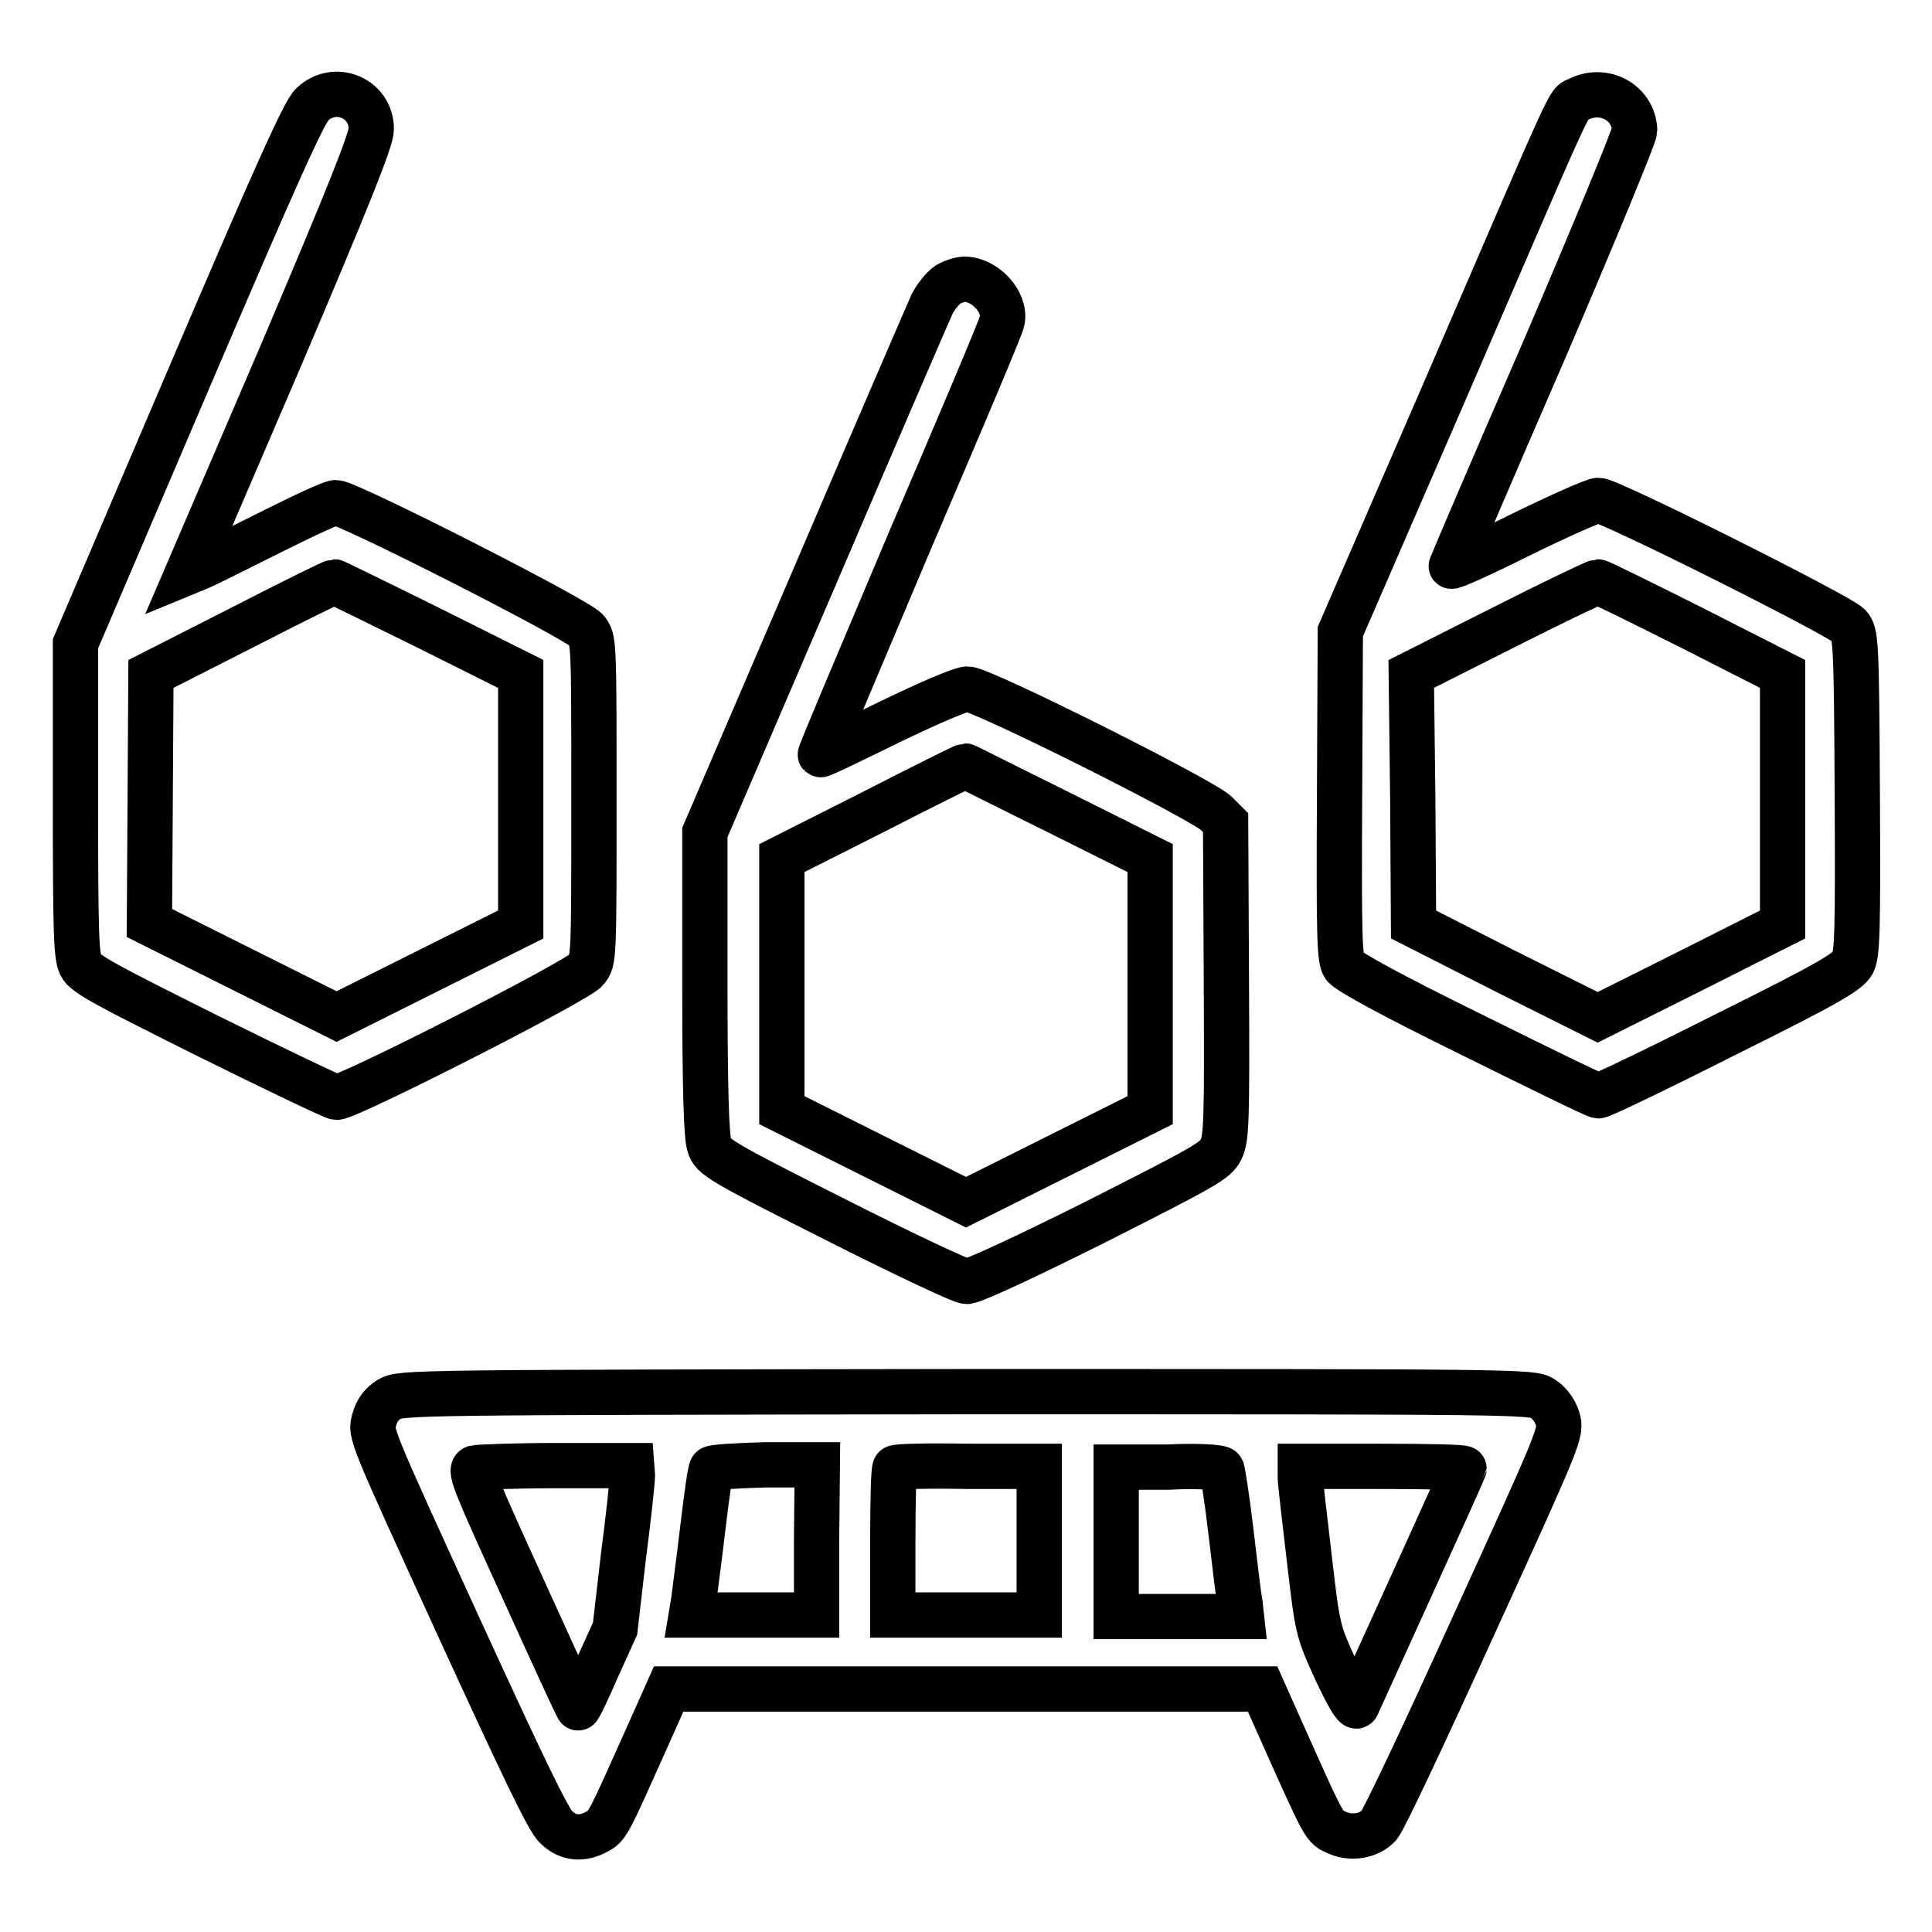
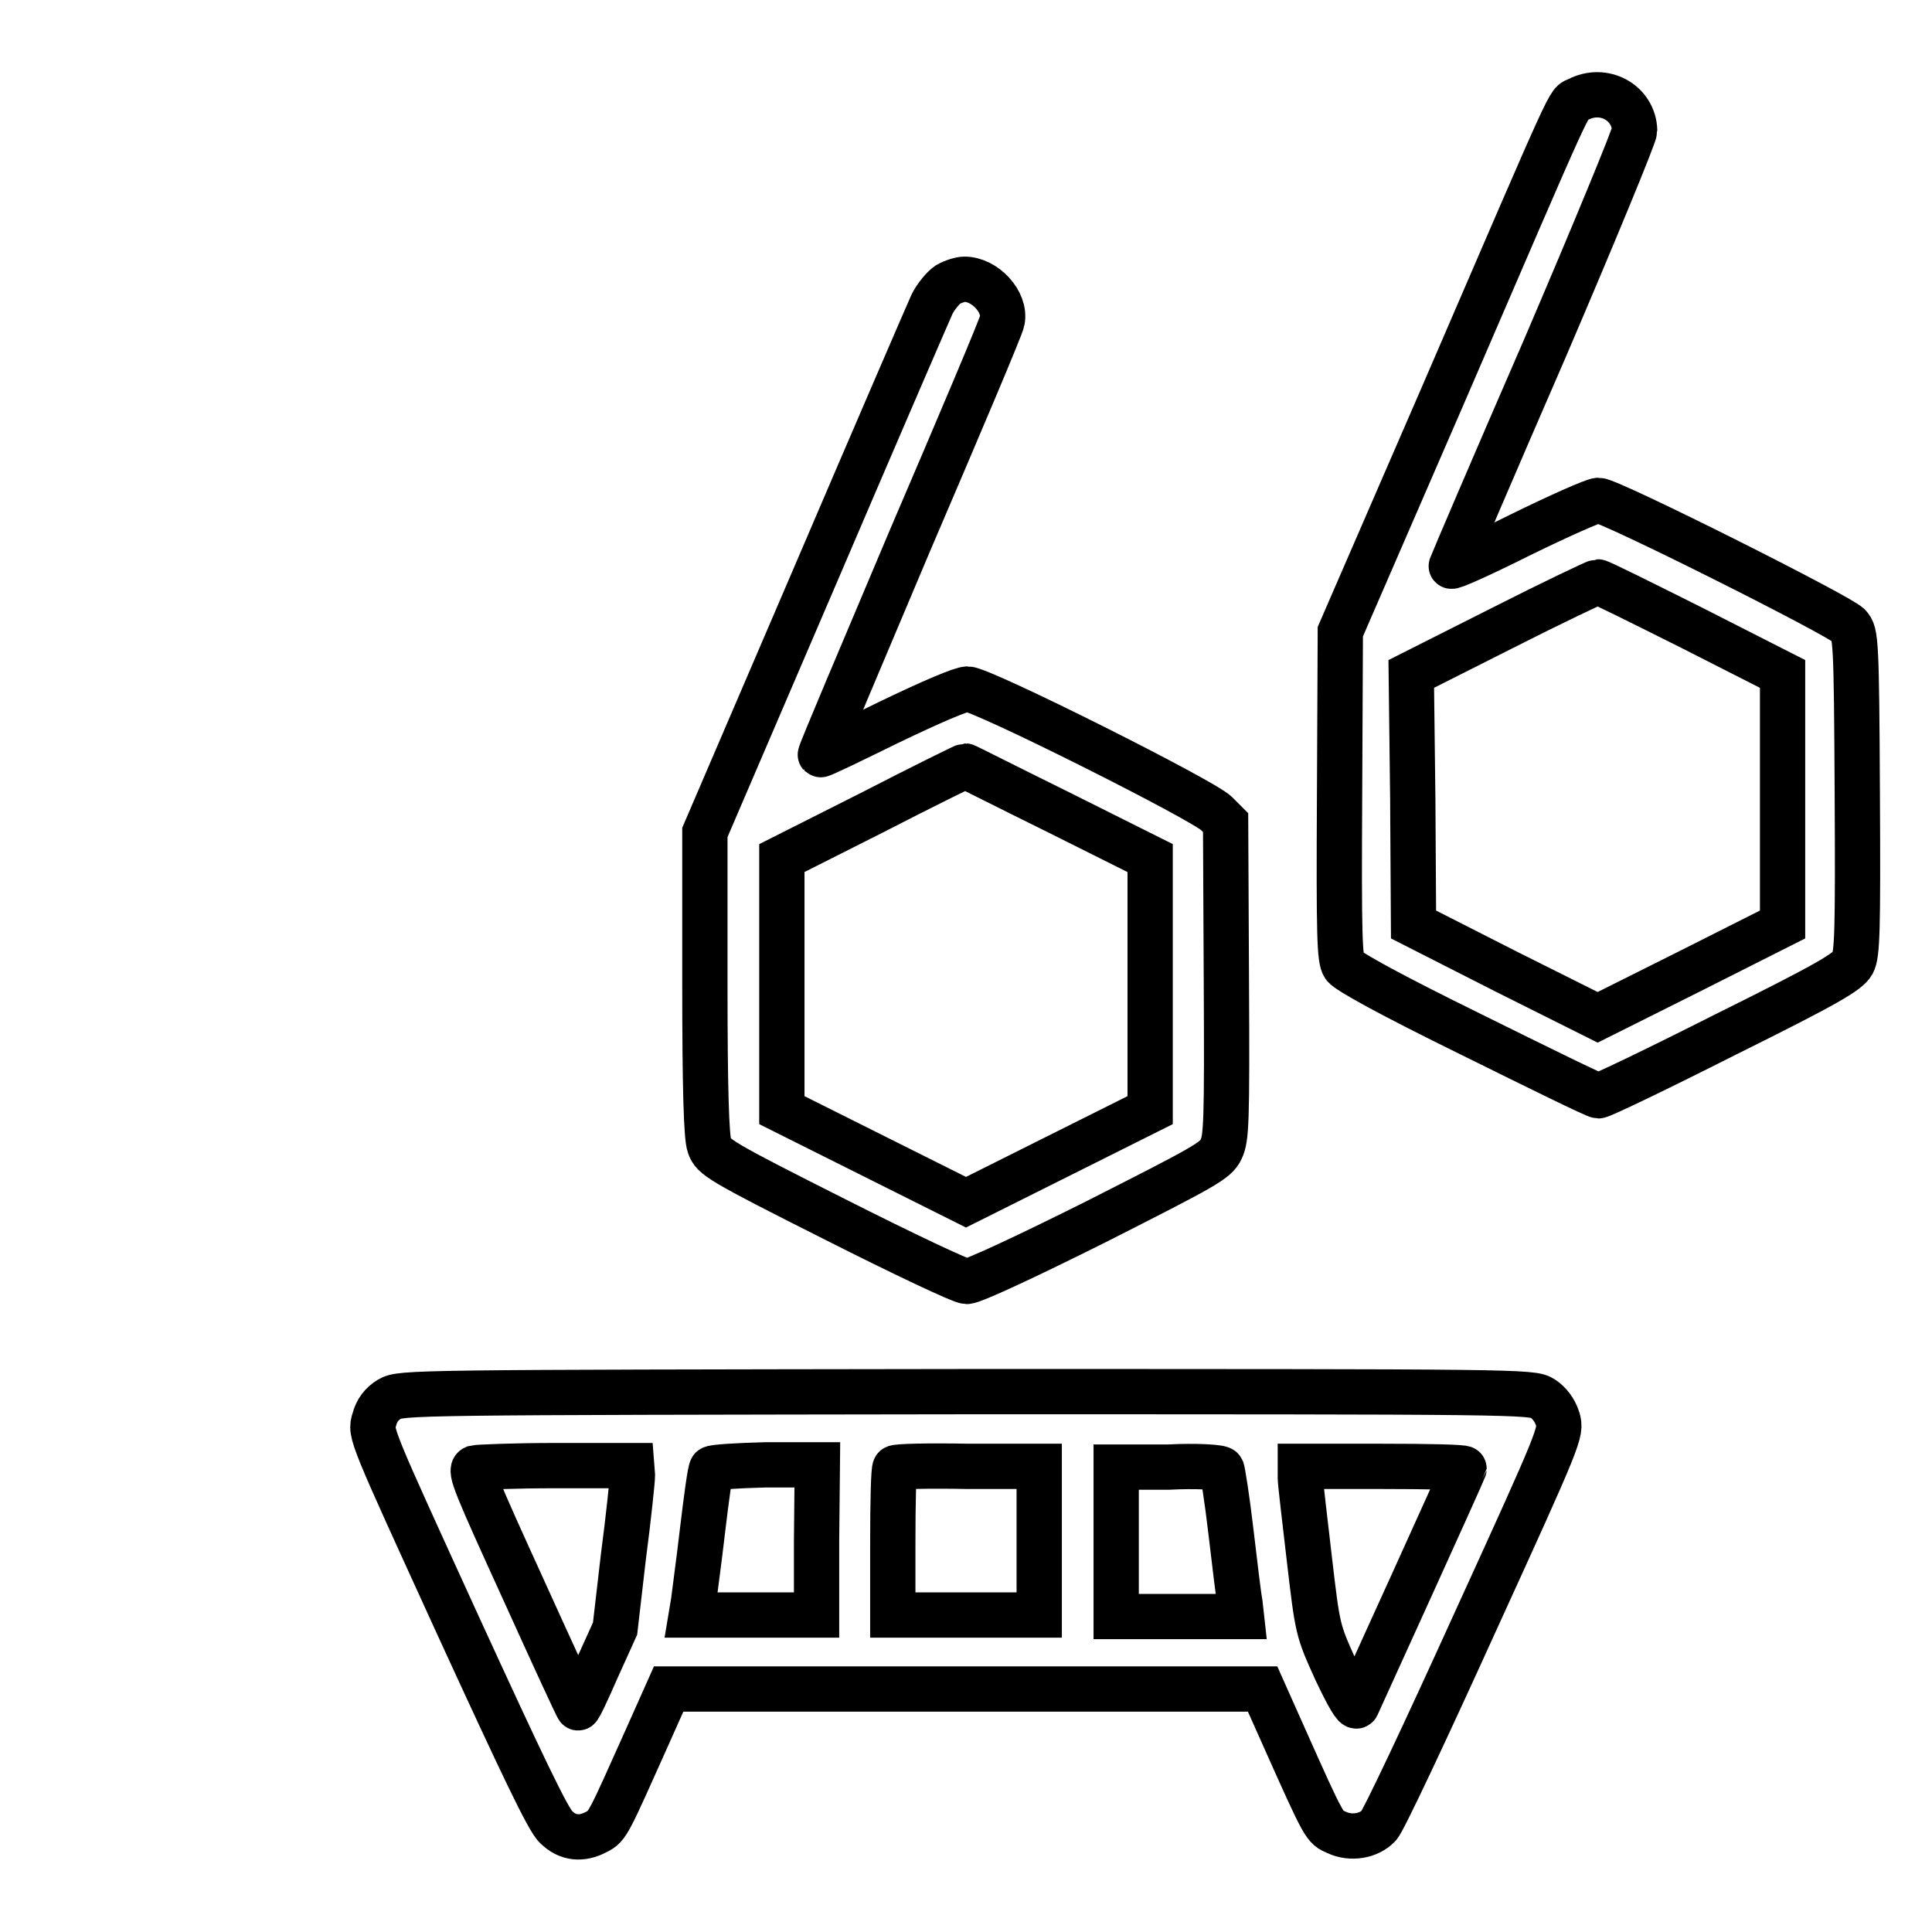
<svg xmlns="http://www.w3.org/2000/svg" version="1.1" x="0px" y="0px" viewBox="0 0 256 256" enable-background="new 0 0 256 256" xml:space="preserve">
  <g>
    <g>
      <g>
-         <path stroke-width="6" fill-opacity="0" stroke="#000000" d="M41.4,13.8c-1.1,1-4.9,9.5-16.4,36.4L10,85.3v20.6c0,17.7,0.1,20.8,0.7,22c0.6,1.2,3.3,2.6,16.9,9.4c8.9,4.4,16.6,8.1,17,8.1c1.6,0,32.1-15.5,33.1-16.9c1-1.2,1-1.5,1-22.5c0-21.1,0-21.3-1-22.5c-1.1-1.4-31.6-16.9-33.2-16.9c-0.6,0-4.4,1.8-8.6,3.9c-4.2,2.1-8.4,4.2-9.3,4.6l-1.7,0.7l12.2-28.4C46.2,26,49.2,18.5,49.2,17.1C49.2,13,44.4,11,41.4,13.8z M56.8,83.2L69,89.3v16.6v16.6l-12.2,6.1l-12.2,6.1l-12.4-6.2l-12.4-6.2l0.1-16.5l0.1-16.5l12-6.1c6.6-3.4,12.1-6.1,12.3-6.1C44.4,77.1,50.1,79.9,56.8,83.2z" />
        <path stroke-width="6" fill-opacity="0" stroke="#000000" d="M209.1,13.2c-1.4,0.7,0-2.3-18,39.4l-13.5,31.1l-0.1,21.6c-0.1,19,0,21.8,0.6,22.7c0.5,0.7,6.1,3.8,16.9,9.1c8.9,4.4,16.4,8.1,16.8,8.1c0.4,0,7.9-3.6,16.8-8.1c13.7-6.8,16.2-8.3,16.9-9.5c0.6-1.2,0.7-4.1,0.6-22.5c-0.1-20.4-0.2-21.2-1.1-22.2c-1.2-1.3-31.7-16.6-33.2-16.6c-0.6,0-5.3,2.1-10.4,4.6c-5.2,2.6-9.2,4.4-9.1,4.1c0.1-0.3,5.6-13.2,12.3-28.6c6.6-15.4,12-28.5,12-29.1C216.5,13.6,212.5,11.4,209.1,13.2z M224.2,83.2l12,6.1v16.6v16.6l-12.3,6.2l-12.2,6.1l-12.2-6.1l-12.2-6.2l-0.1-16.6L187,89.3l12.1-6.1c6.7-3.4,12.4-6.1,12.6-6.1C212,77.1,217.6,79.9,224.2,83.2z" />
        <path stroke-width="6" fill-opacity="0" stroke="#000000" d="M125.6,37.7c-0.6,0.4-1.6,1.6-2.1,2.6c-0.5,1.1-7.5,17.3-15.5,36l-14.6,34l0,20c0,14.2,0.2,20.4,0.6,21.5c0.5,1.5,1.2,2,16.7,9.8c8.9,4.5,16.7,8.2,17.4,8.2c0.8,0,7.7-3.2,17.1-7.9c14.4-7.3,15.9-8.1,16.6-9.6c0.7-1.5,0.8-3.3,0.7-22.5l-0.1-20.8l-1.2-1.2c-1.6-1.7-31.1-16.5-33-16.5c-0.8,0-4.8,1.7-10.4,4.4c-4.9,2.4-9,4.4-9.1,4.3c-0.1-0.1,5.3-12.8,11.8-28.2c6.6-15.4,12.2-28.6,12.3-29.3c0.5-2.5-2.3-5.5-5-5.5C127.3,37,126.3,37.3,125.6,37.7z M140.2,107.6l12.2,6.1v16.7v16.7l-12.2,6.1l-12.2,6.1l-12.2-6.1l-12.2-6.1v-16.7v-16.7l12.1-6.1c6.6-3.4,12.1-6.1,12.2-6.1C128,101.5,133.5,104.3,140.2,107.6z" />
        <path stroke-width="6" fill-opacity="0" stroke="#000000" d="M51.6,185.4c-1,0.6-1.7,1.5-2,2.7c-0.6,1.8-0.5,1.9,11.1,27.3c8.4,18.3,12,25.9,13,26.7c1.5,1.5,3.4,1.7,5.4,0.6c1.4-0.7,1.5-1,6.6-12.4l2.9-6.5H128h39.3l2.9,6.5c5.4,12.1,5.3,11.8,6.9,12.5c1.9,0.9,4.3,0.5,5.6-0.9c0.6-0.6,6.2-12.5,12.6-26.6c11.6-25.4,11.6-25.5,11.1-27.3c-0.4-1.2-1.1-2.1-2-2.7c-1.4-0.9-3-0.9-76.4-0.9C54.6,184.5,53.1,184.5,51.6,185.4z M83.8,195.5c0,0.6-0.5,5.5-1.2,10.8l-1.1,9.5l-2.4,5.3c-1.3,3-2.4,5.3-2.5,5.2c-0.1,0-3.4-7.2-7.3-15.8c-6.2-13.6-7.1-15.7-6.4-16c0.4-0.1,5.3-0.3,10.8-0.3l10,0L83.8,195.5L83.8,195.5z M108.2,204.1v9.9h-8.3h-8.3l0.3-1.8c0.1-0.9,0.7-5.2,1.2-9.5c0.5-4.2,1-7.9,1.2-8.1c0.1-0.2,3.3-0.4,7.1-0.5l6.9,0L108.2,204.1L108.2,204.1z M137.7,204.2v9.8H128h-9.7v-9.6c0-5.3,0.1-9.8,0.3-9.9c0.1-0.2,4.5-0.3,9.7-0.2l9.4,0L137.7,204.2L137.7,204.2z M161.9,194.7c0.1,0.2,0.7,3.9,1.2,8.2c0.5,4.2,1,8.5,1.2,9.5l0.2,1.8h-8.3h-8.3v-9.9v-9.9h6.9C158.5,194.2,161.8,194.4,161.9,194.7z M194,194.6c0,0.2-13.6,30.1-14.2,31.4c-0.2,0.4-1.2-1.3-2.8-4.7c-2.4-5.3-2.4-5.3-3.5-14.7c-0.6-5.2-1.2-10.1-1.2-10.8v-1.5h10.8C189.1,194.3,194,194.4,194,194.6z" />
      </g>
    </g>
  </g>
</svg>